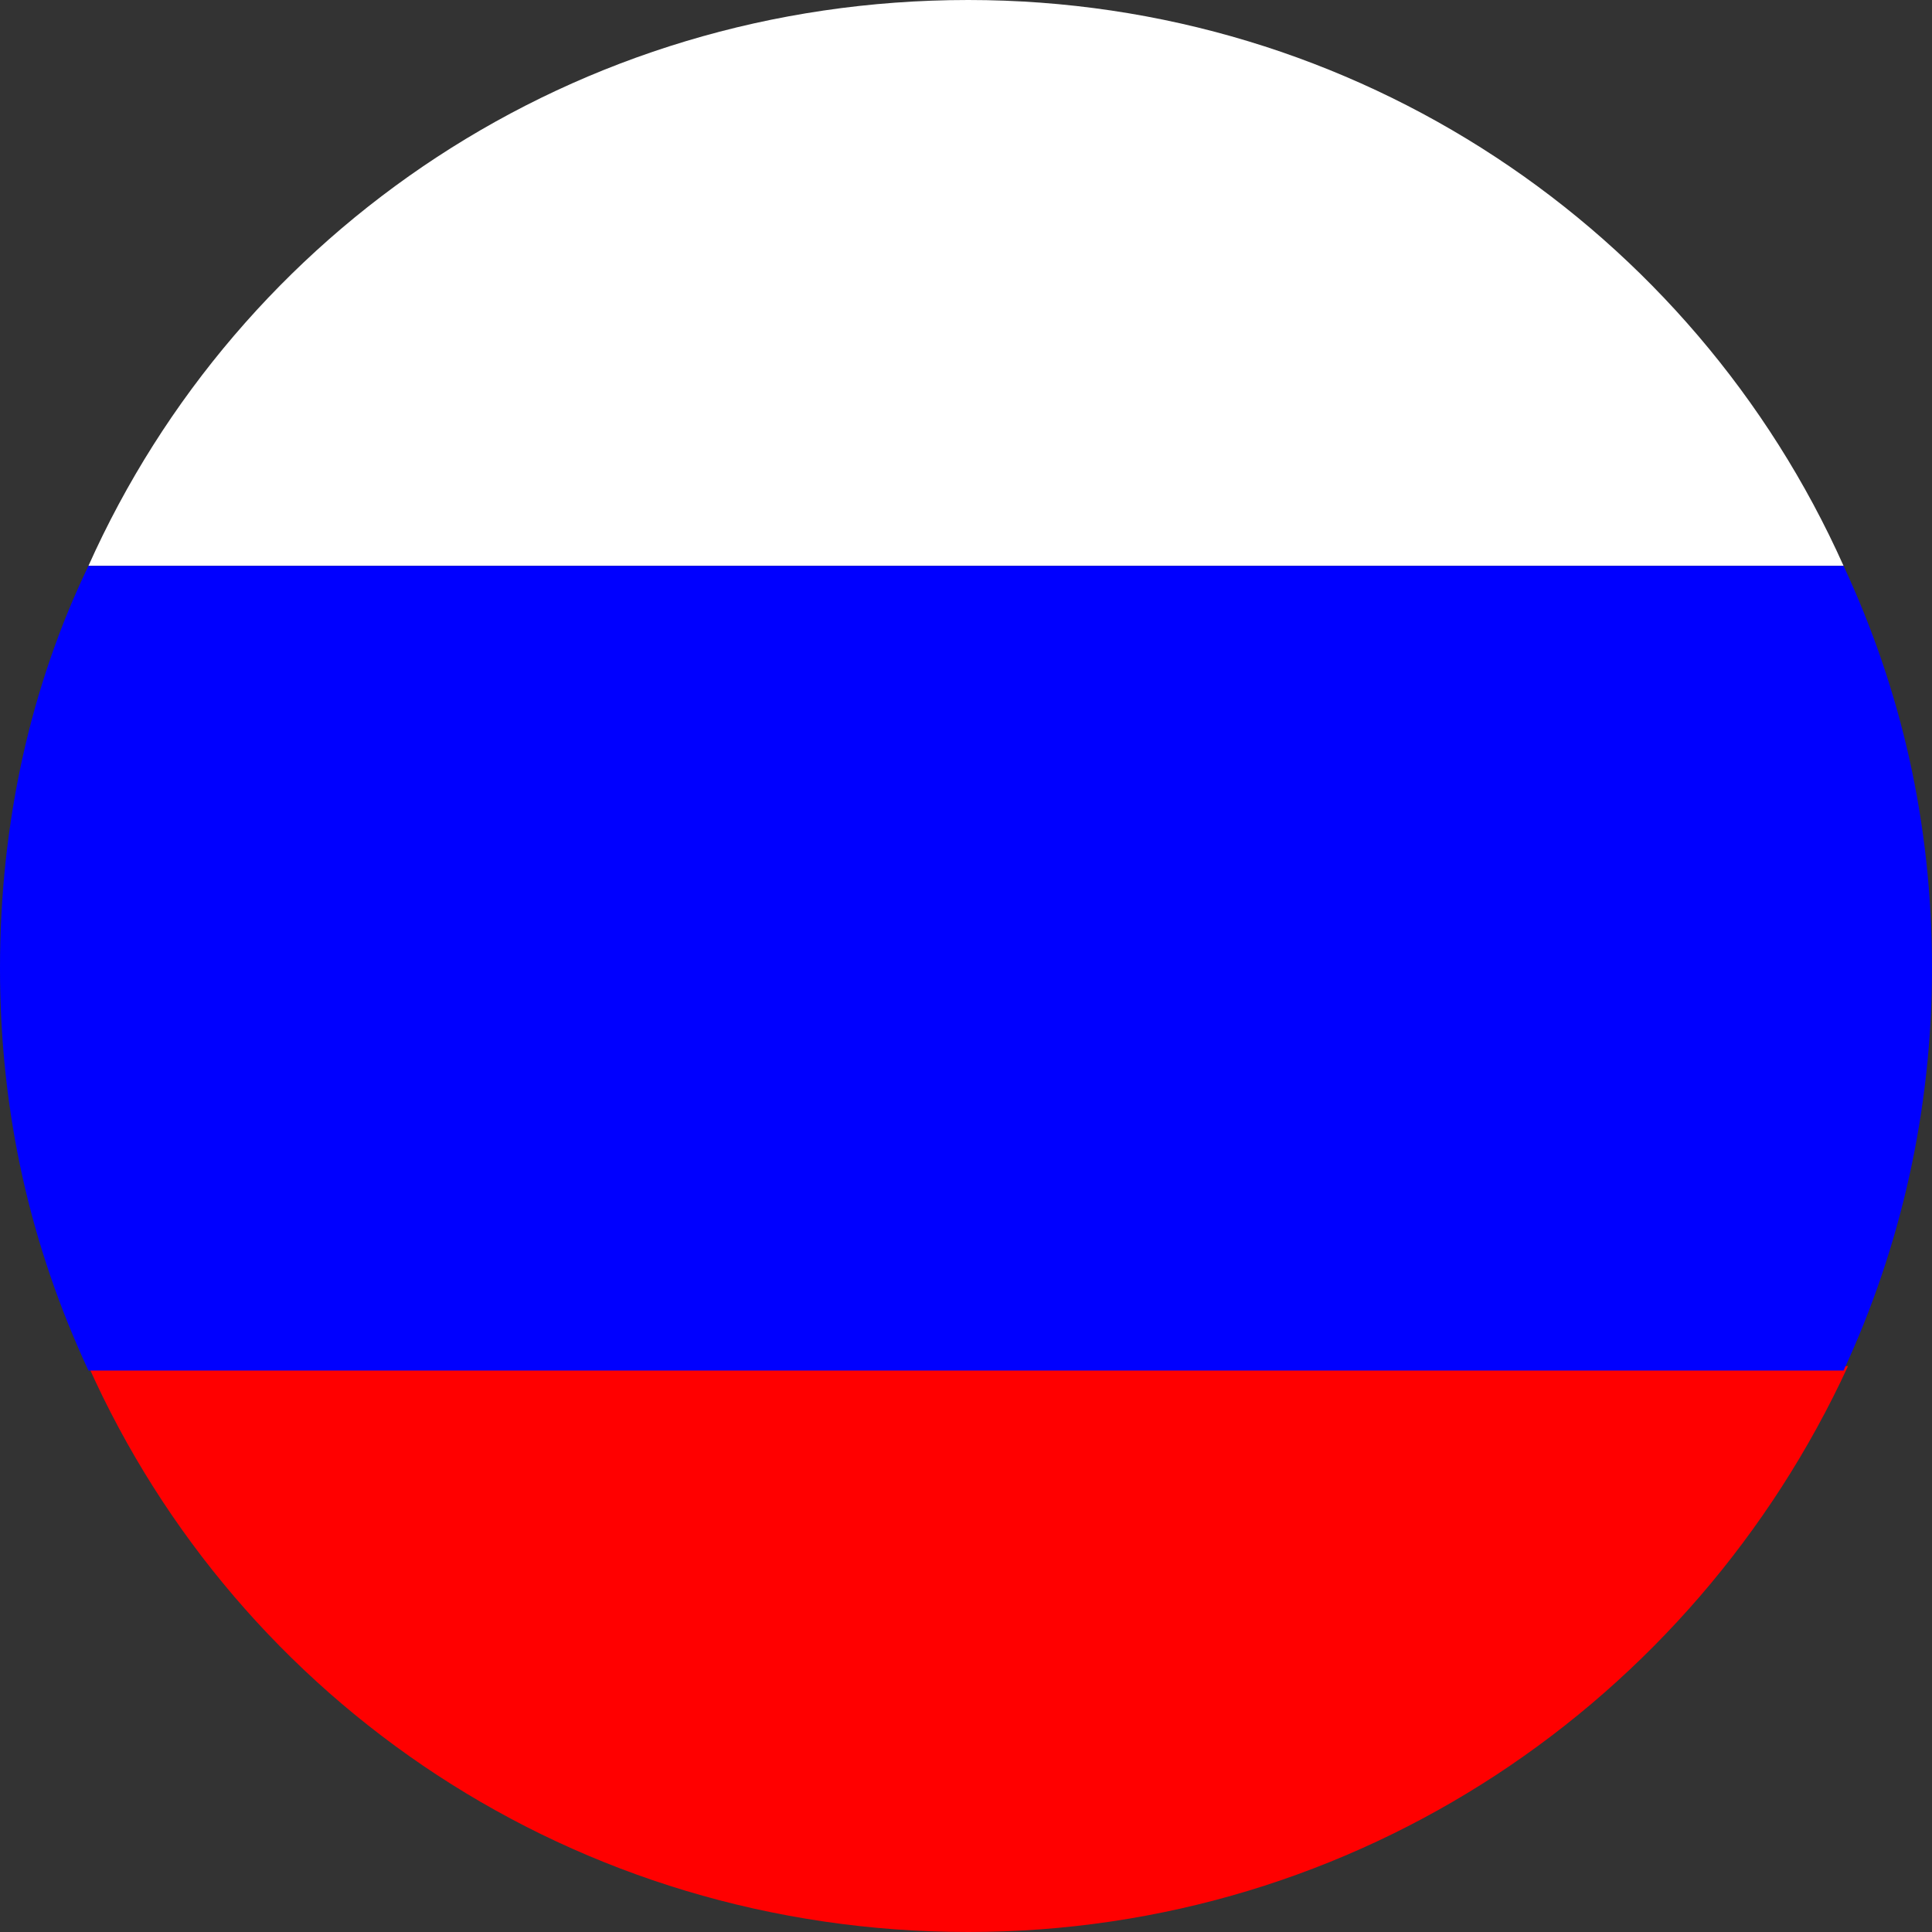
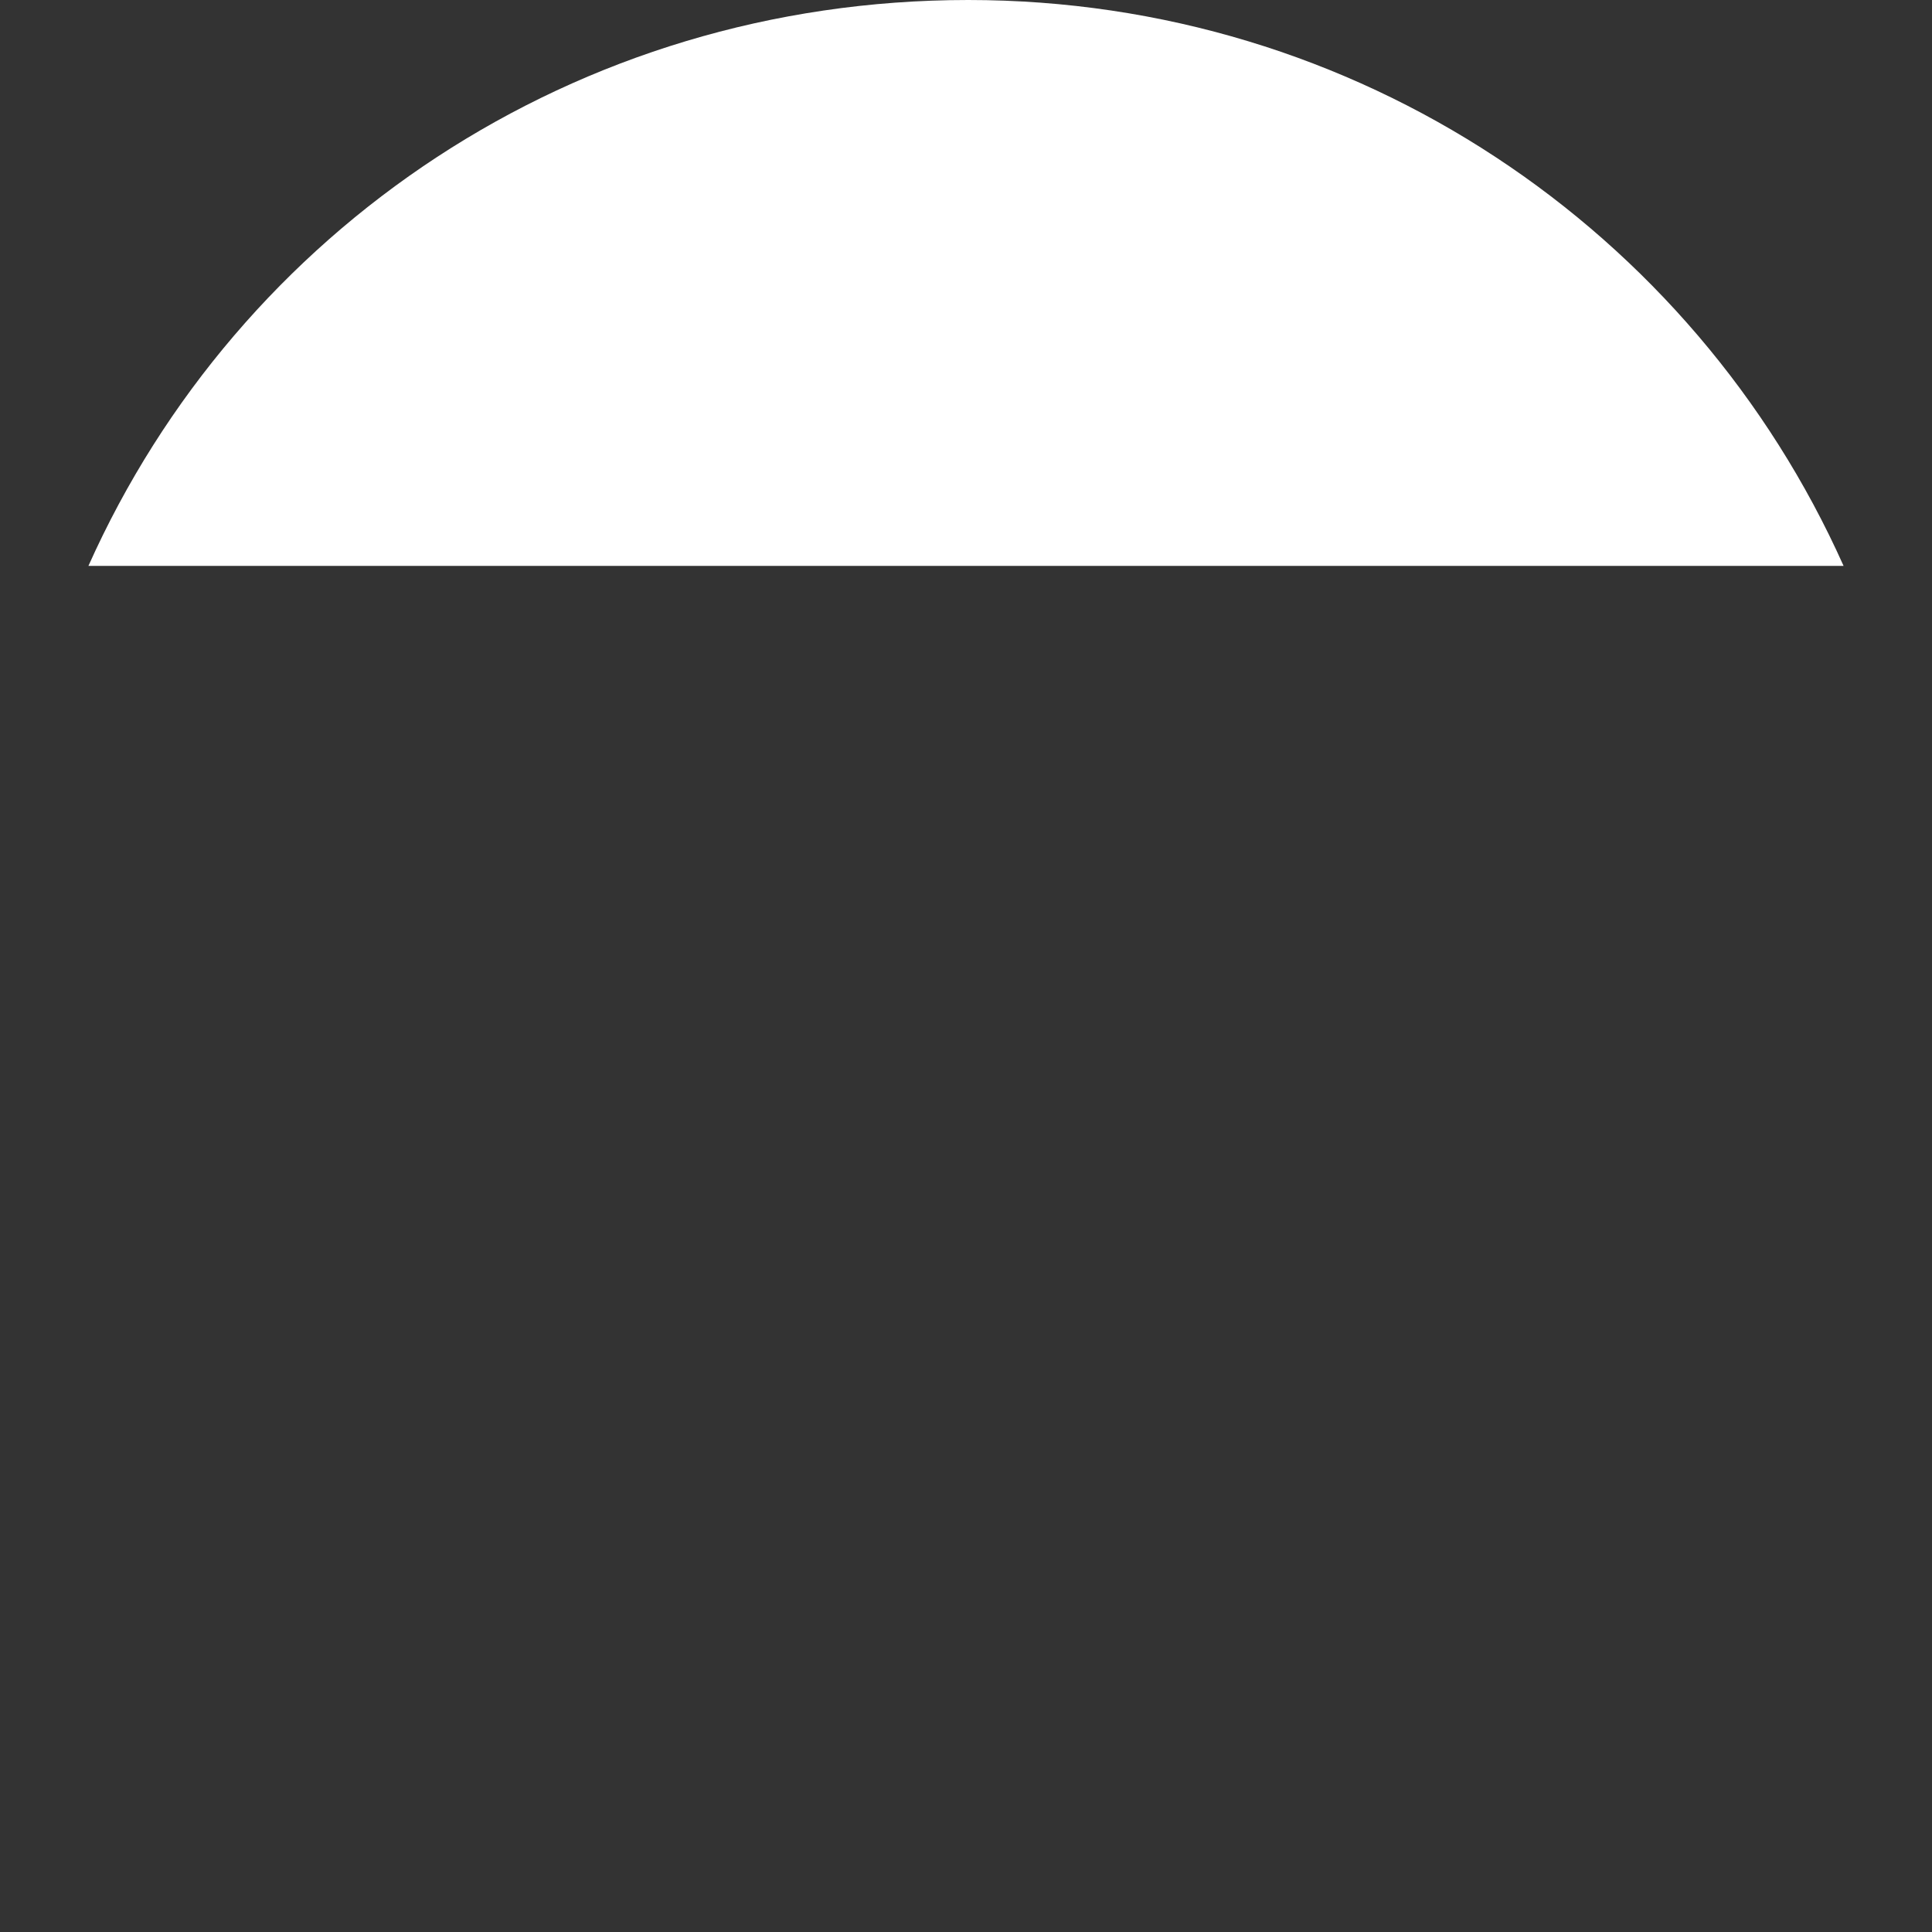
<svg xmlns="http://www.w3.org/2000/svg" viewBox="0 0 43.7 43.7">
  <rect x="0" y="0" width="43.7" height="43.7" fill="#333333" stroke="none" />
-   <path d="M21.9 43.7c8.8 0 16.4-5.2 19.9-12.8H2c3.4 7.6 11 12.8 19.9 12.8z" fill="red" />
  <path d="M21.9 0C13 0 5.4 5.2 2 12.8h39.7C38.3 5.2 30.7 0 21.9 0z" fill="#fff" />
-   <path d="M0 21.9c0 3.3.7 6.3 2 9.1h39.7c1.3-2.8 2-5.9 2-9.1 0-3.3-.7-6.3-2-9.1H2c-1.3 2.7-2 5.8-2 9.1z" fill="#00f" />
</svg>